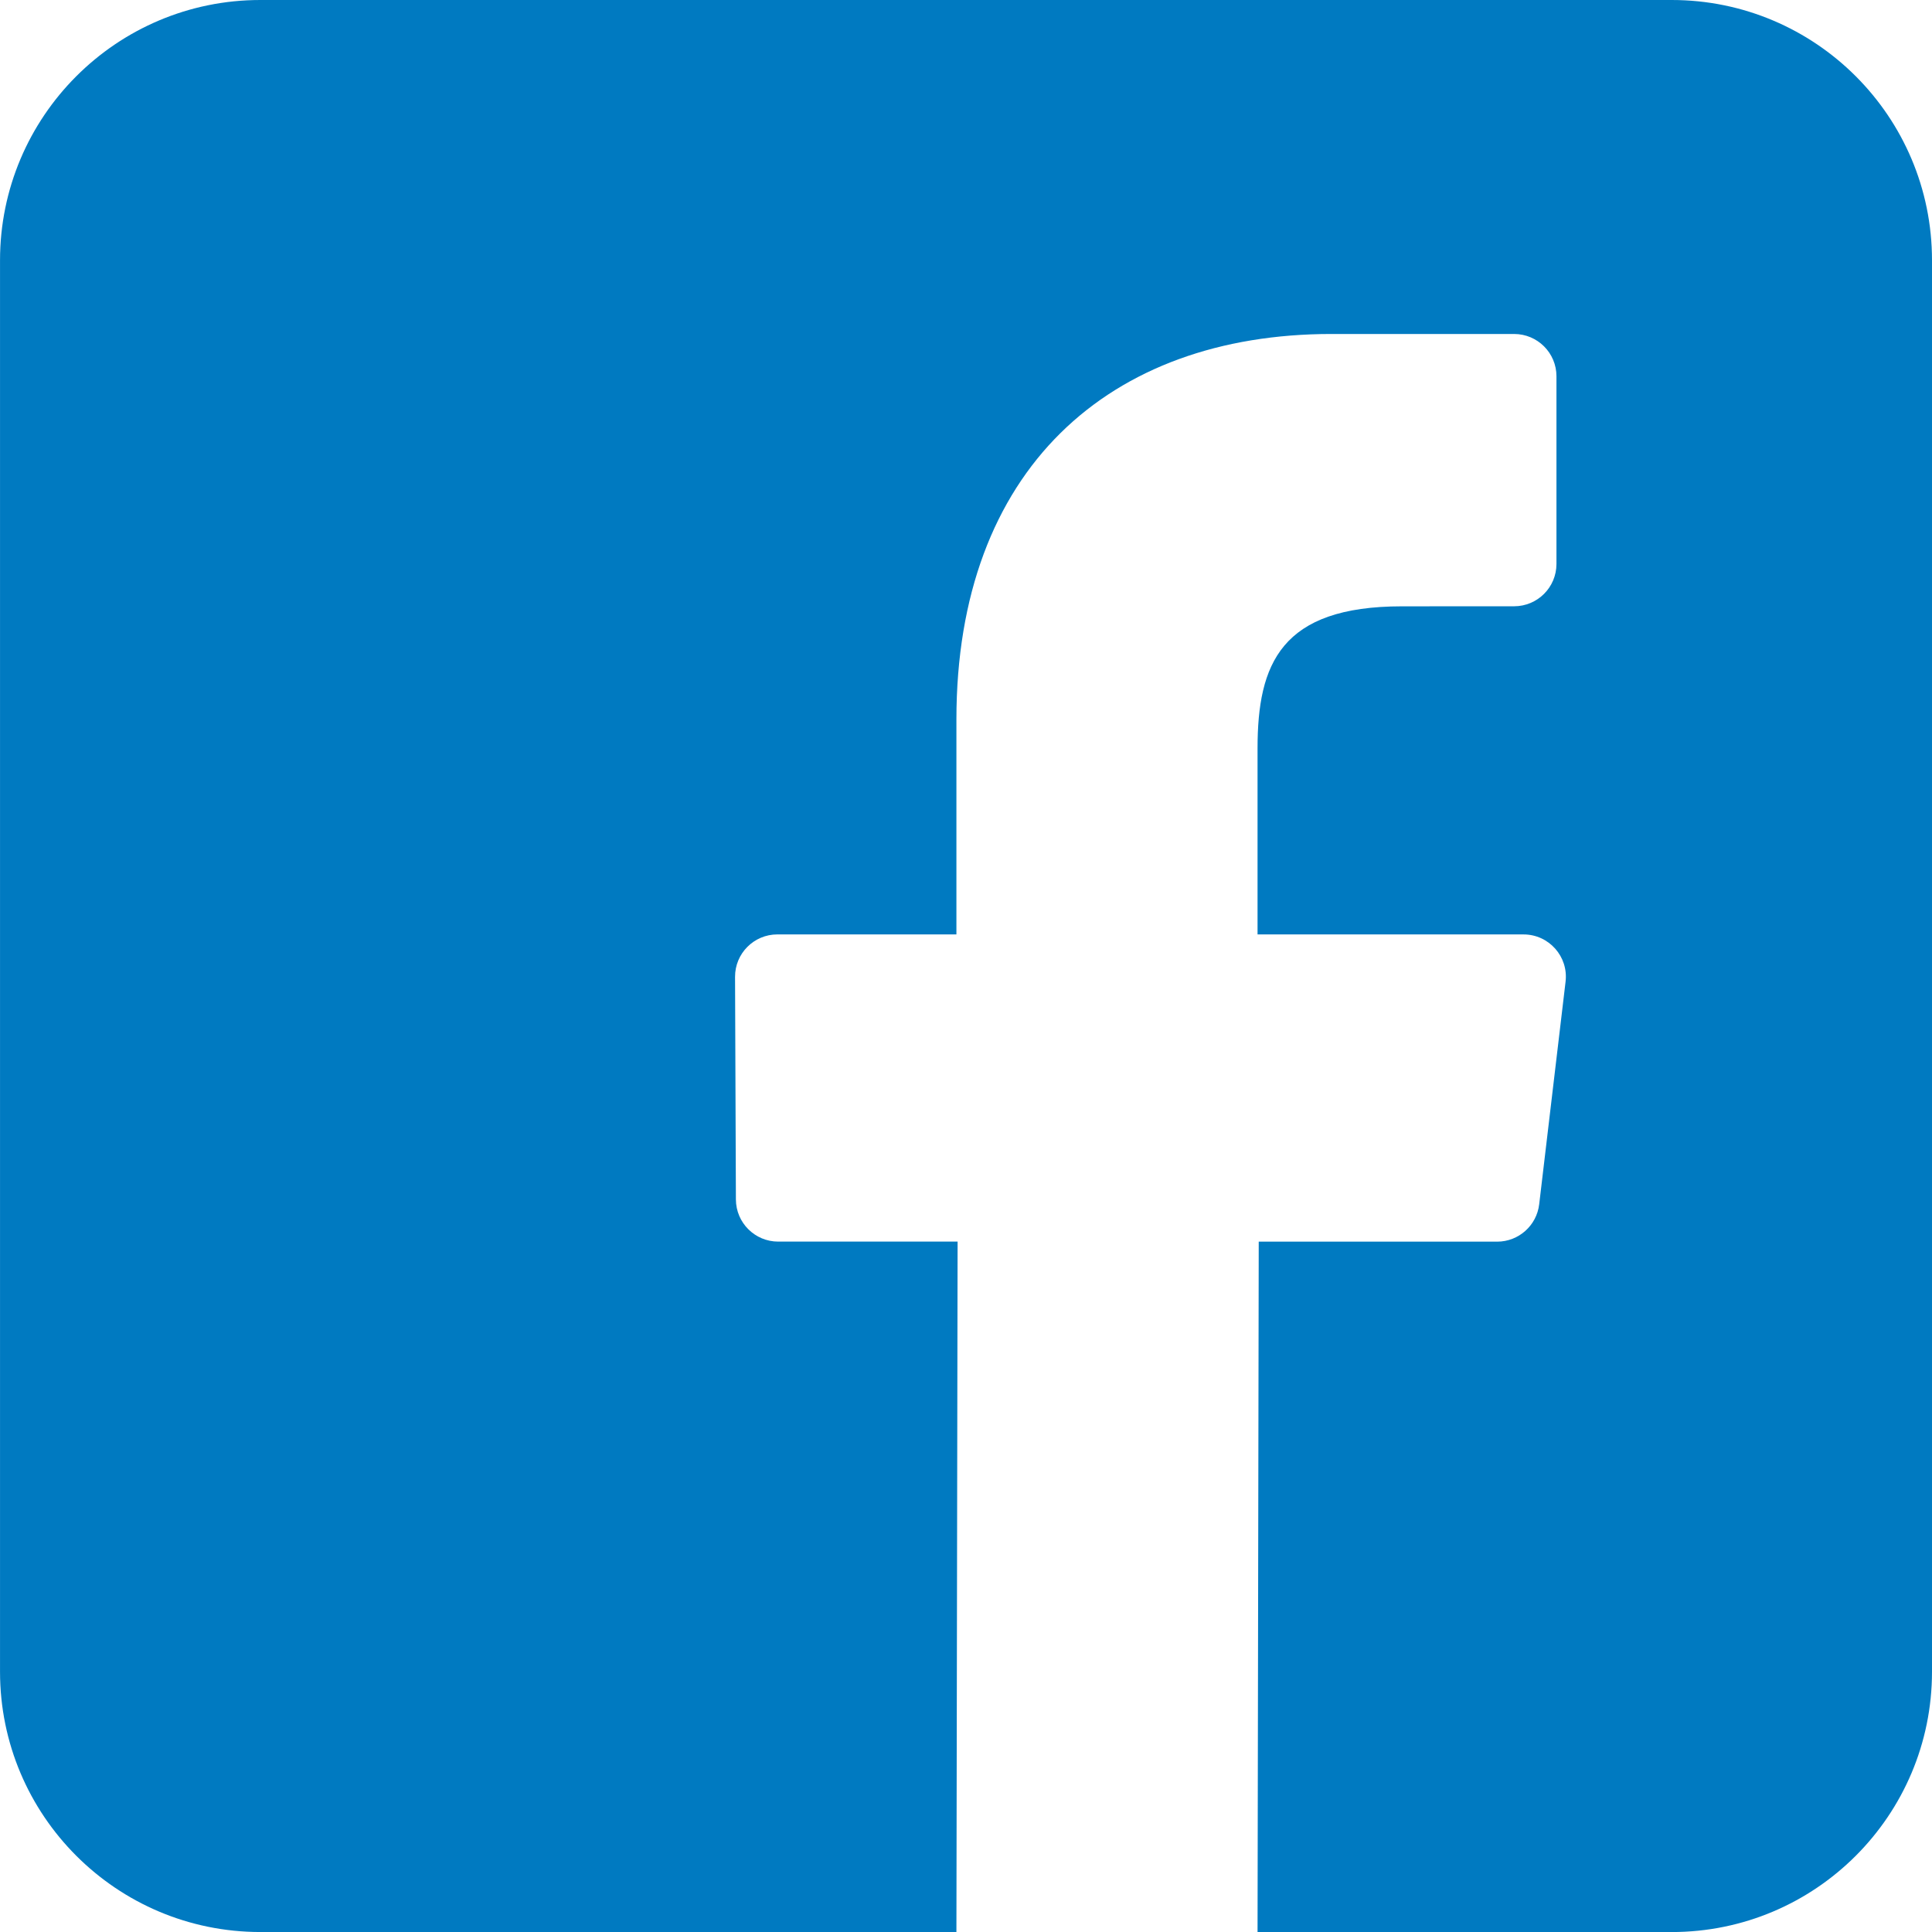
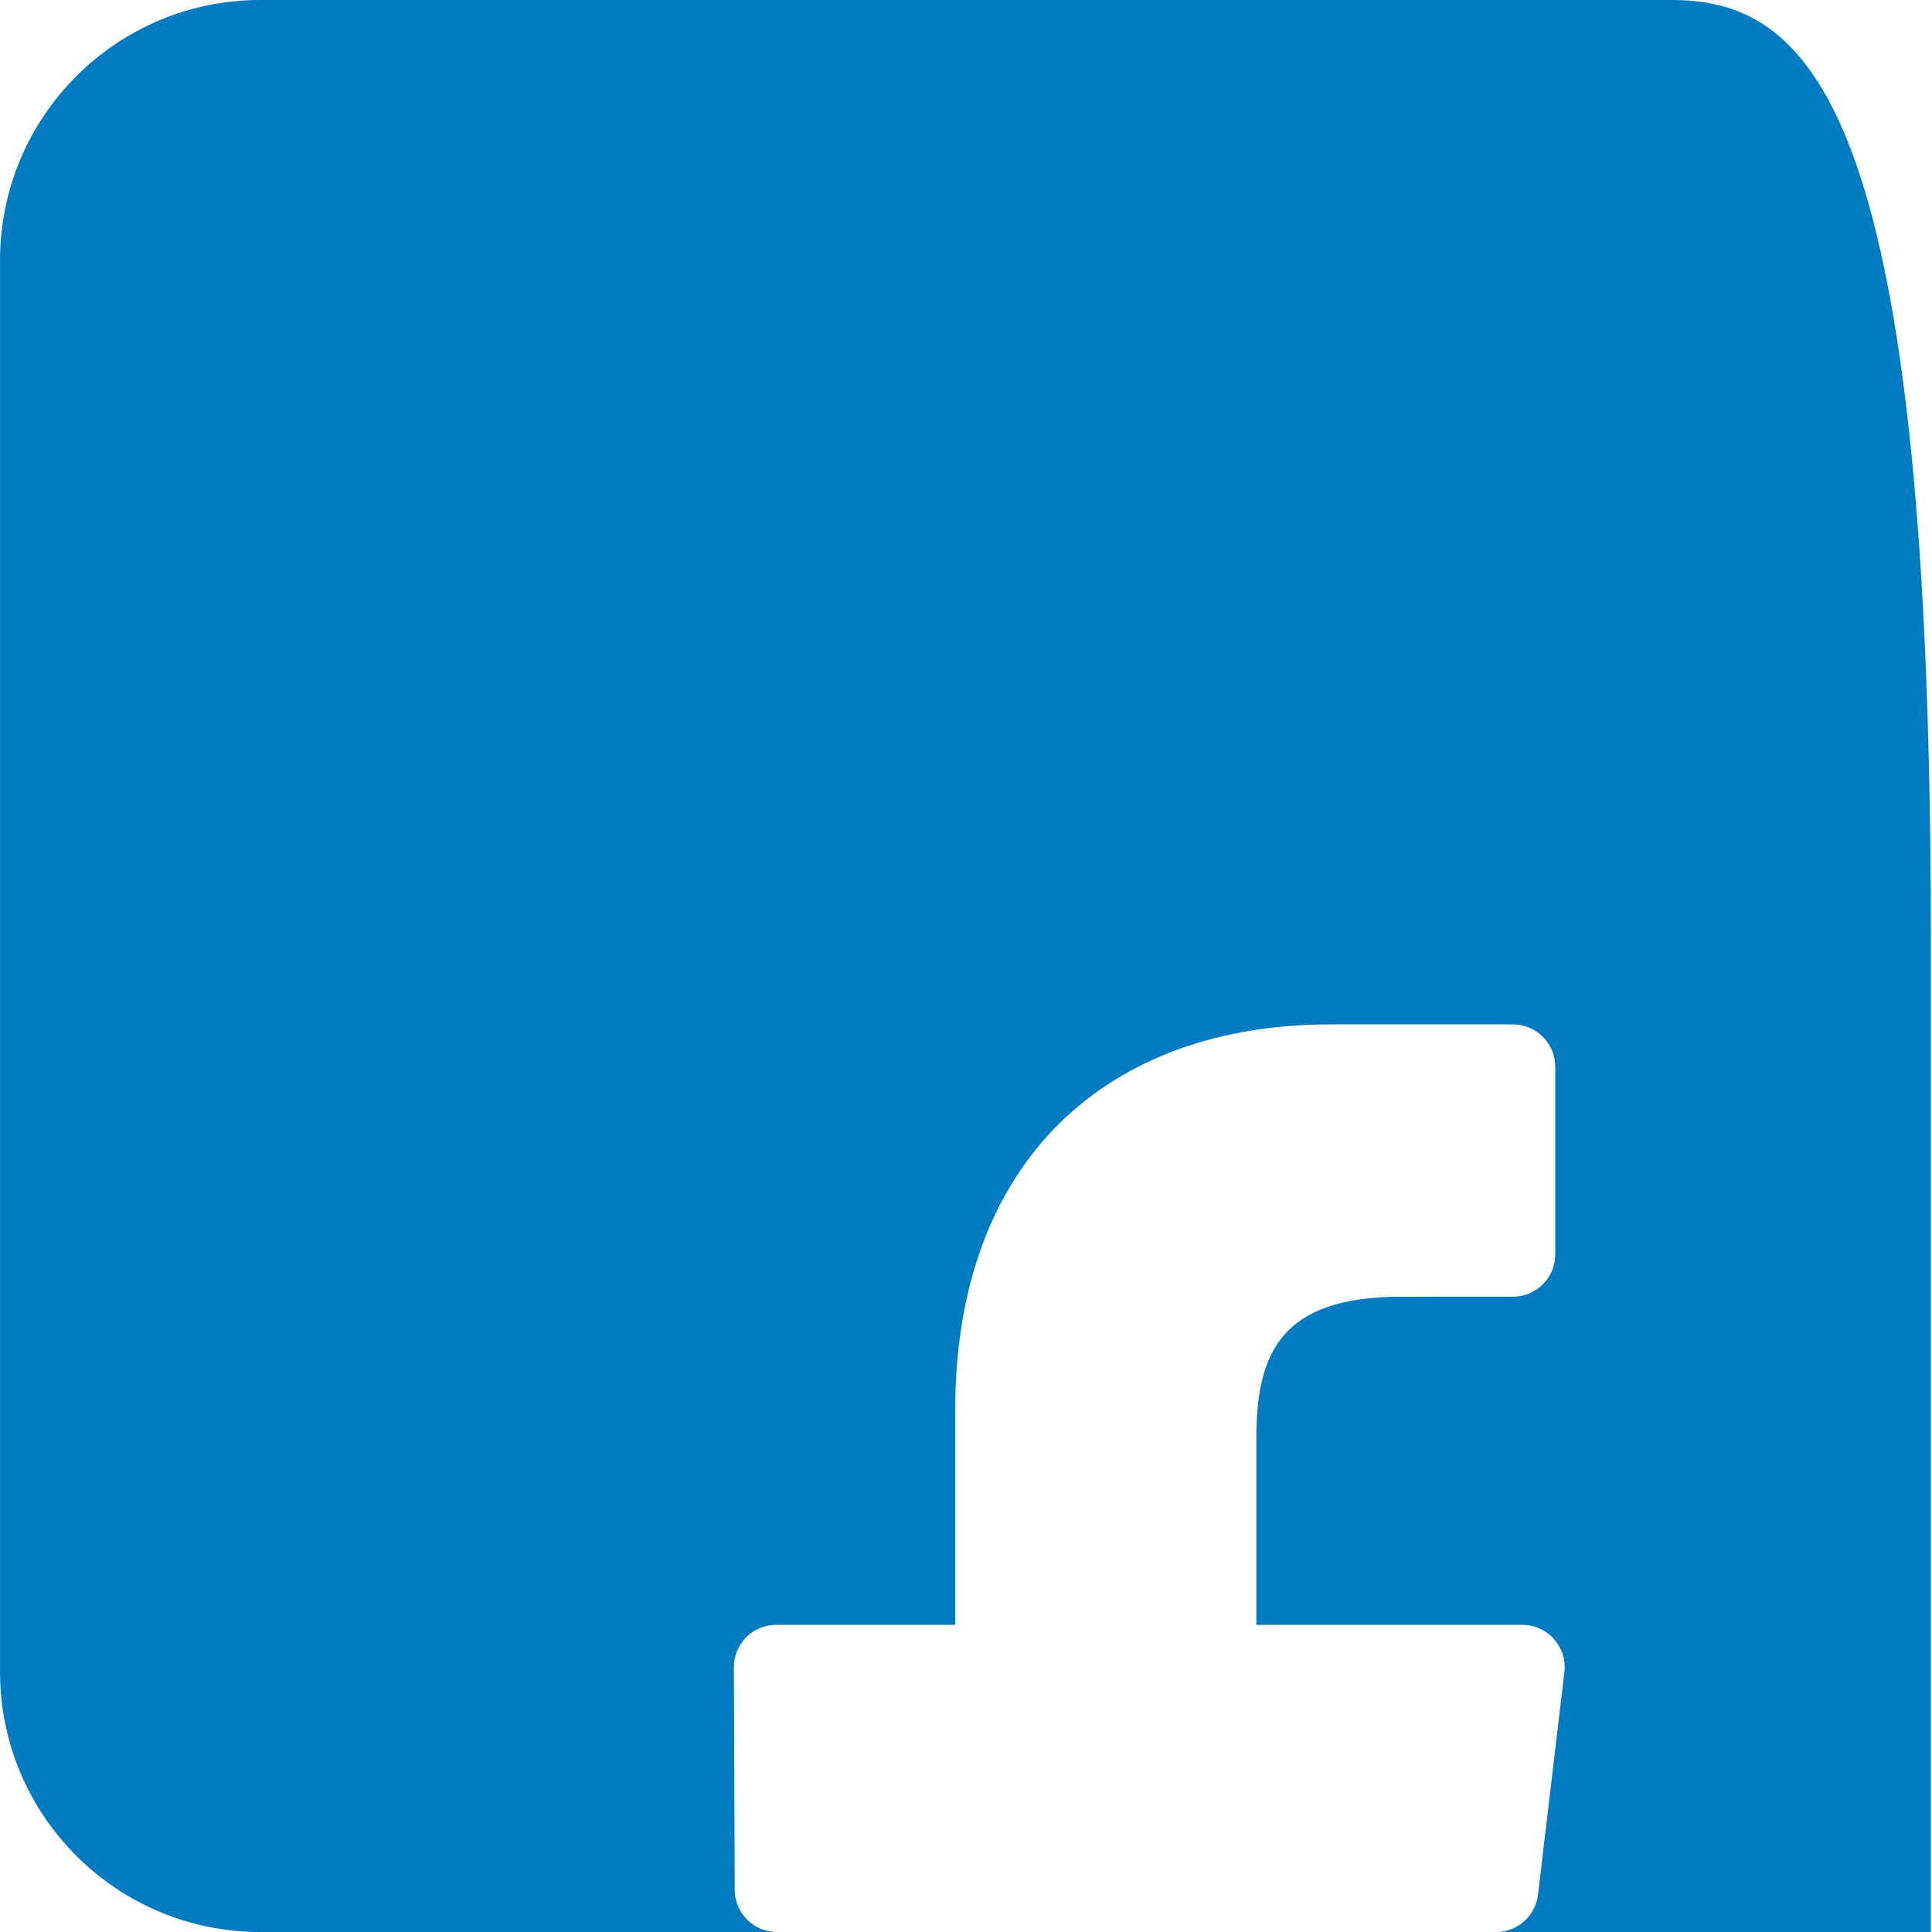
<svg xmlns="http://www.w3.org/2000/svg" version="1.1" id="Layer_1" x="0px" y="0px" width="79.998px" height="80px" viewBox="385.191 385.193 79.998 80" enable-background="new 385.191 385.193 79.998 80" xml:space="preserve">
-   <path fill="#007AC1" d="M454.41,385.193h-58.439c-5.953,0-10.779,4.828-10.779,10.781v58.438c0,5.954,4.826,10.78,10.779,10.78  h28.822l0.049-28.588h-7.428c-0.965,0-1.748-0.78-1.752-1.745l-0.035-9.216c-0.004-0.97,0.781-1.759,1.752-1.759h7.414v-8.903  c0-10.333,6.311-15.959,15.529-15.959h7.563c0.969,0,1.754,0.784,1.754,1.752v7.77c0,0.968-0.785,1.752-1.752,1.753l-4.643,0.002  c-5.014,0-5.982,2.382-5.982,5.878v7.708h11.014c1.051,0,1.865,0.917,1.74,1.958l-1.092,9.215c-0.104,0.883-0.854,1.548-1.74,1.548  h-9.873l-0.049,28.587h17.148c5.953,0,10.779-4.826,10.779-10.779v-58.439C465.191,390.021,460.365,385.193,454.41,385.193z" />
+   <path fill="#007AC1" d="M454.41,385.193h-58.439c-5.953,0-10.779,4.828-10.779,10.781v58.438c0,5.954,4.826,10.78,10.779,10.78  h28.822h-7.428c-0.965,0-1.748-0.78-1.752-1.745l-0.035-9.216c-0.004-0.97,0.781-1.759,1.752-1.759h7.414v-8.903  c0-10.333,6.311-15.959,15.529-15.959h7.563c0.969,0,1.754,0.784,1.754,1.752v7.77c0,0.968-0.785,1.752-1.752,1.753l-4.643,0.002  c-5.014,0-5.982,2.382-5.982,5.878v7.708h11.014c1.051,0,1.865,0.917,1.74,1.958l-1.092,9.215c-0.104,0.883-0.854,1.548-1.74,1.548  h-9.873l-0.049,28.587h17.148c5.953,0,10.779-4.826,10.779-10.779v-58.439C465.191,390.021,460.365,385.193,454.41,385.193z" />
</svg>